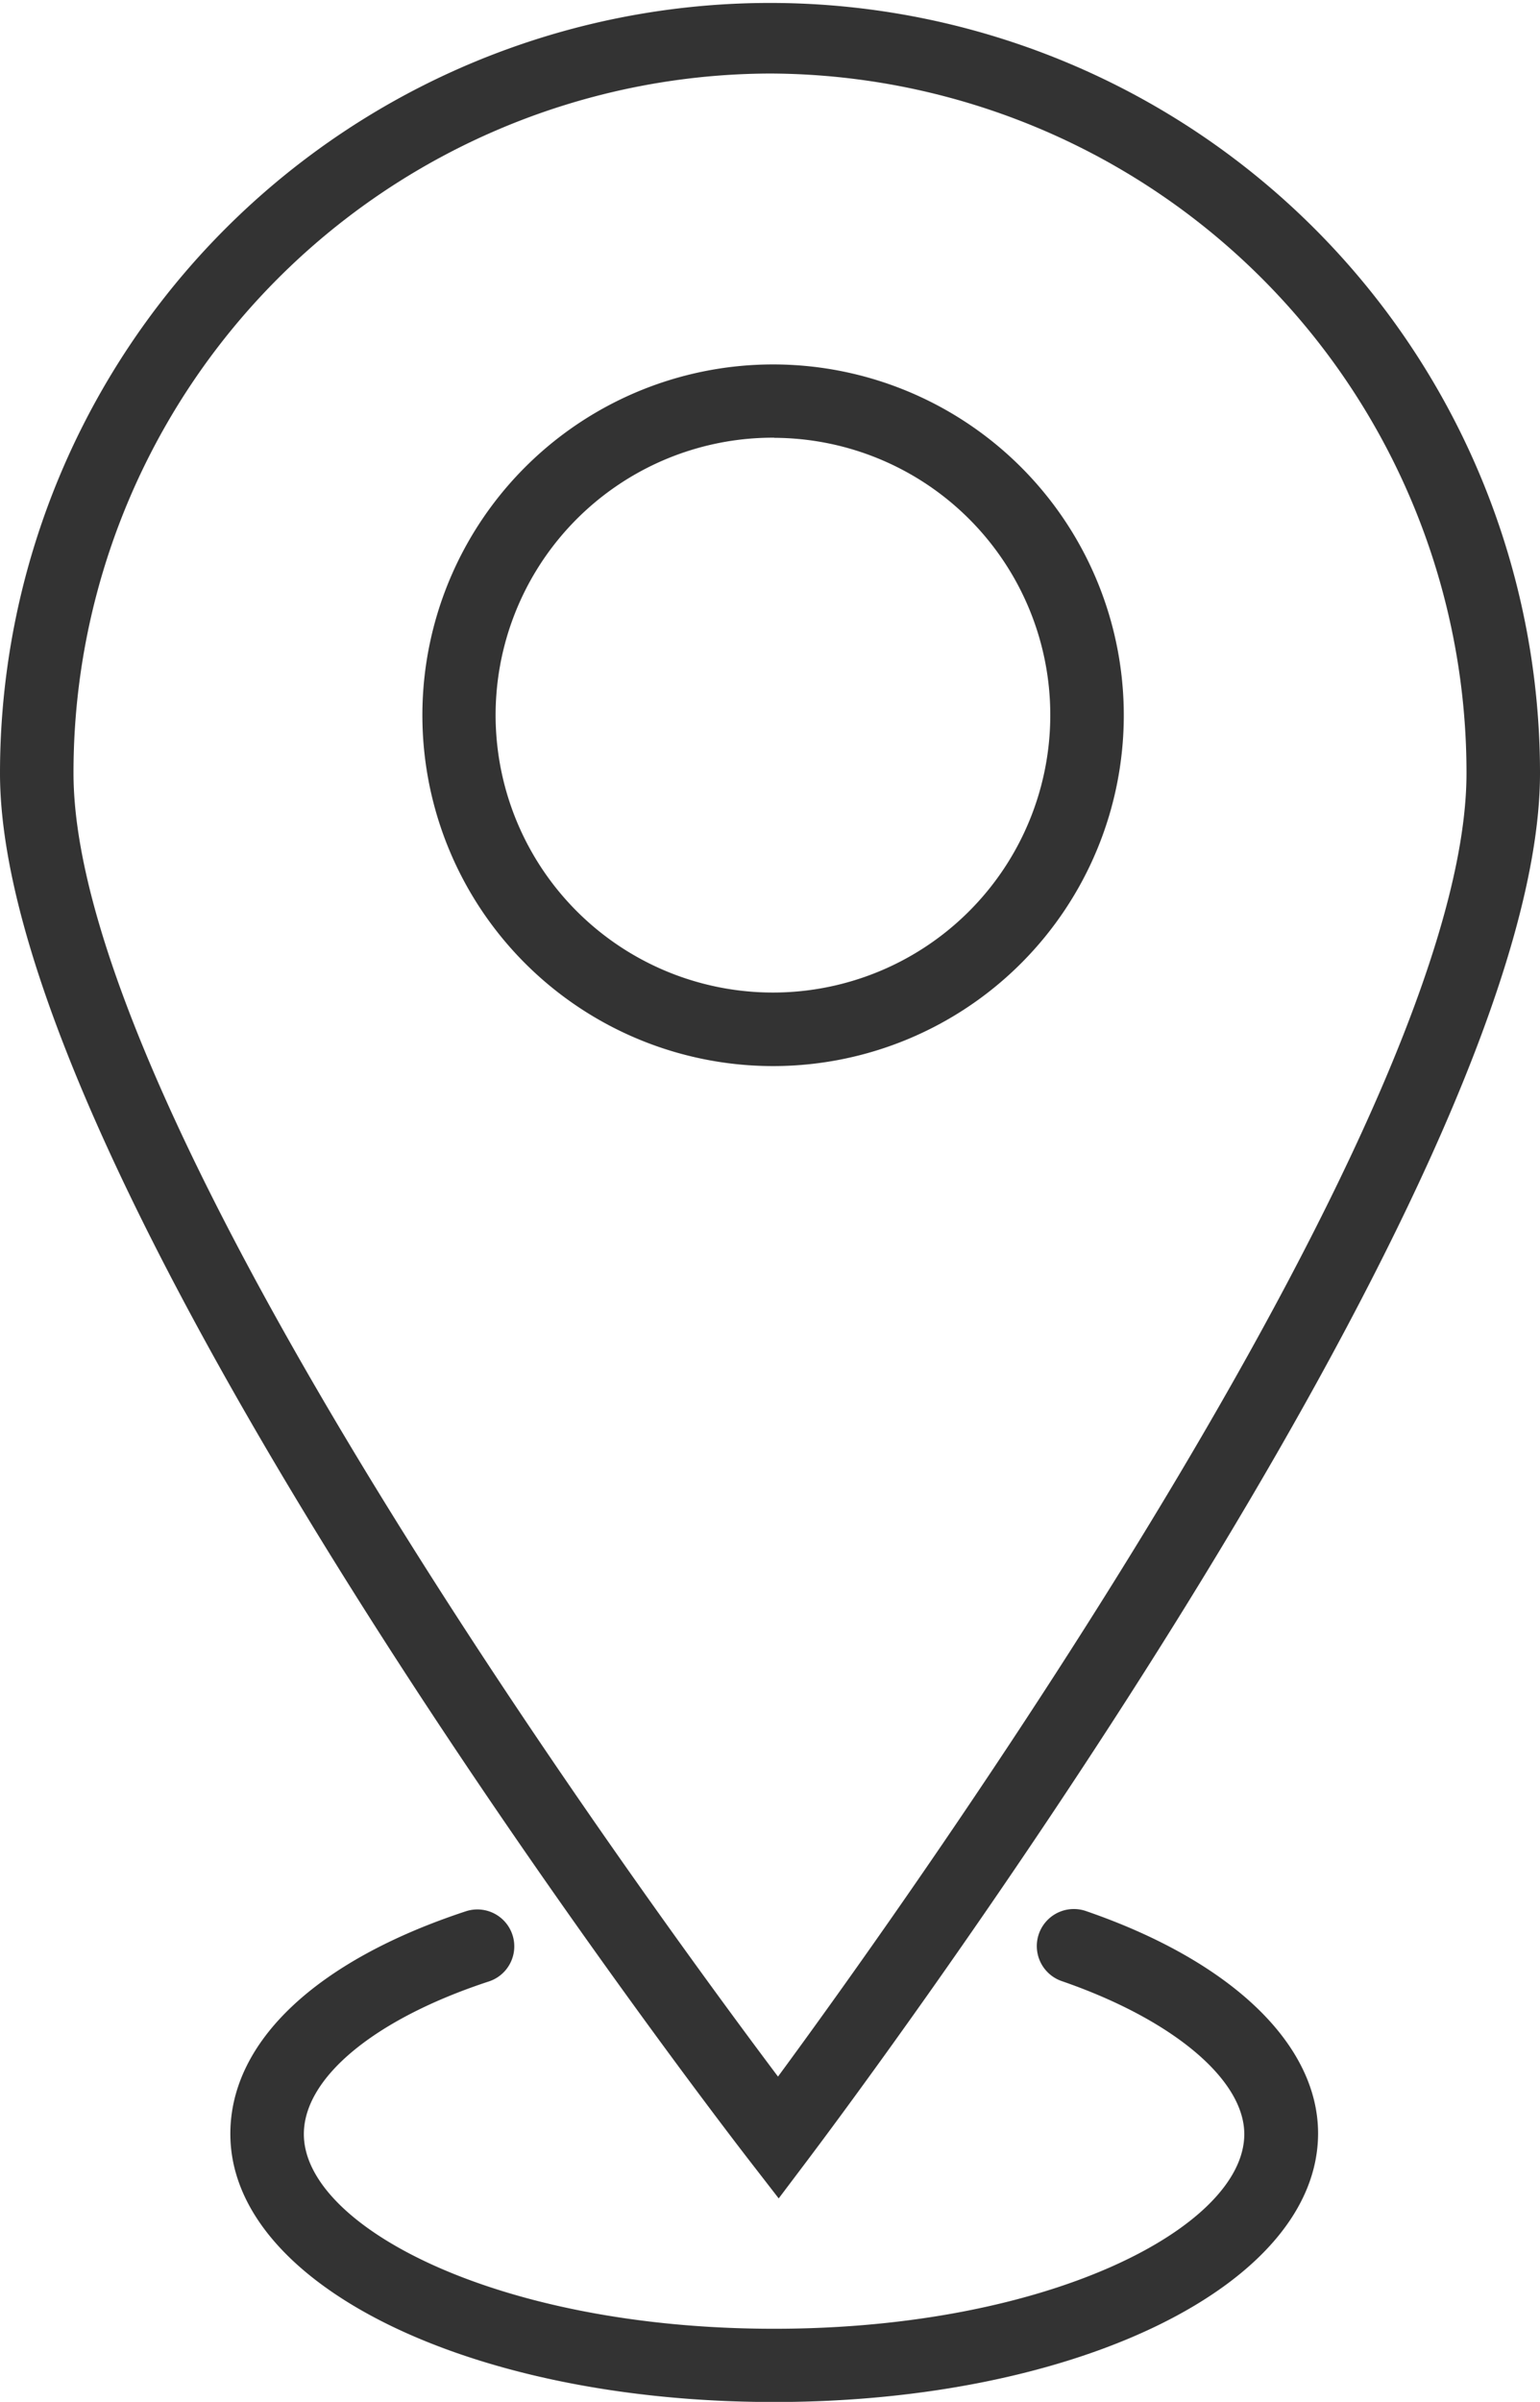
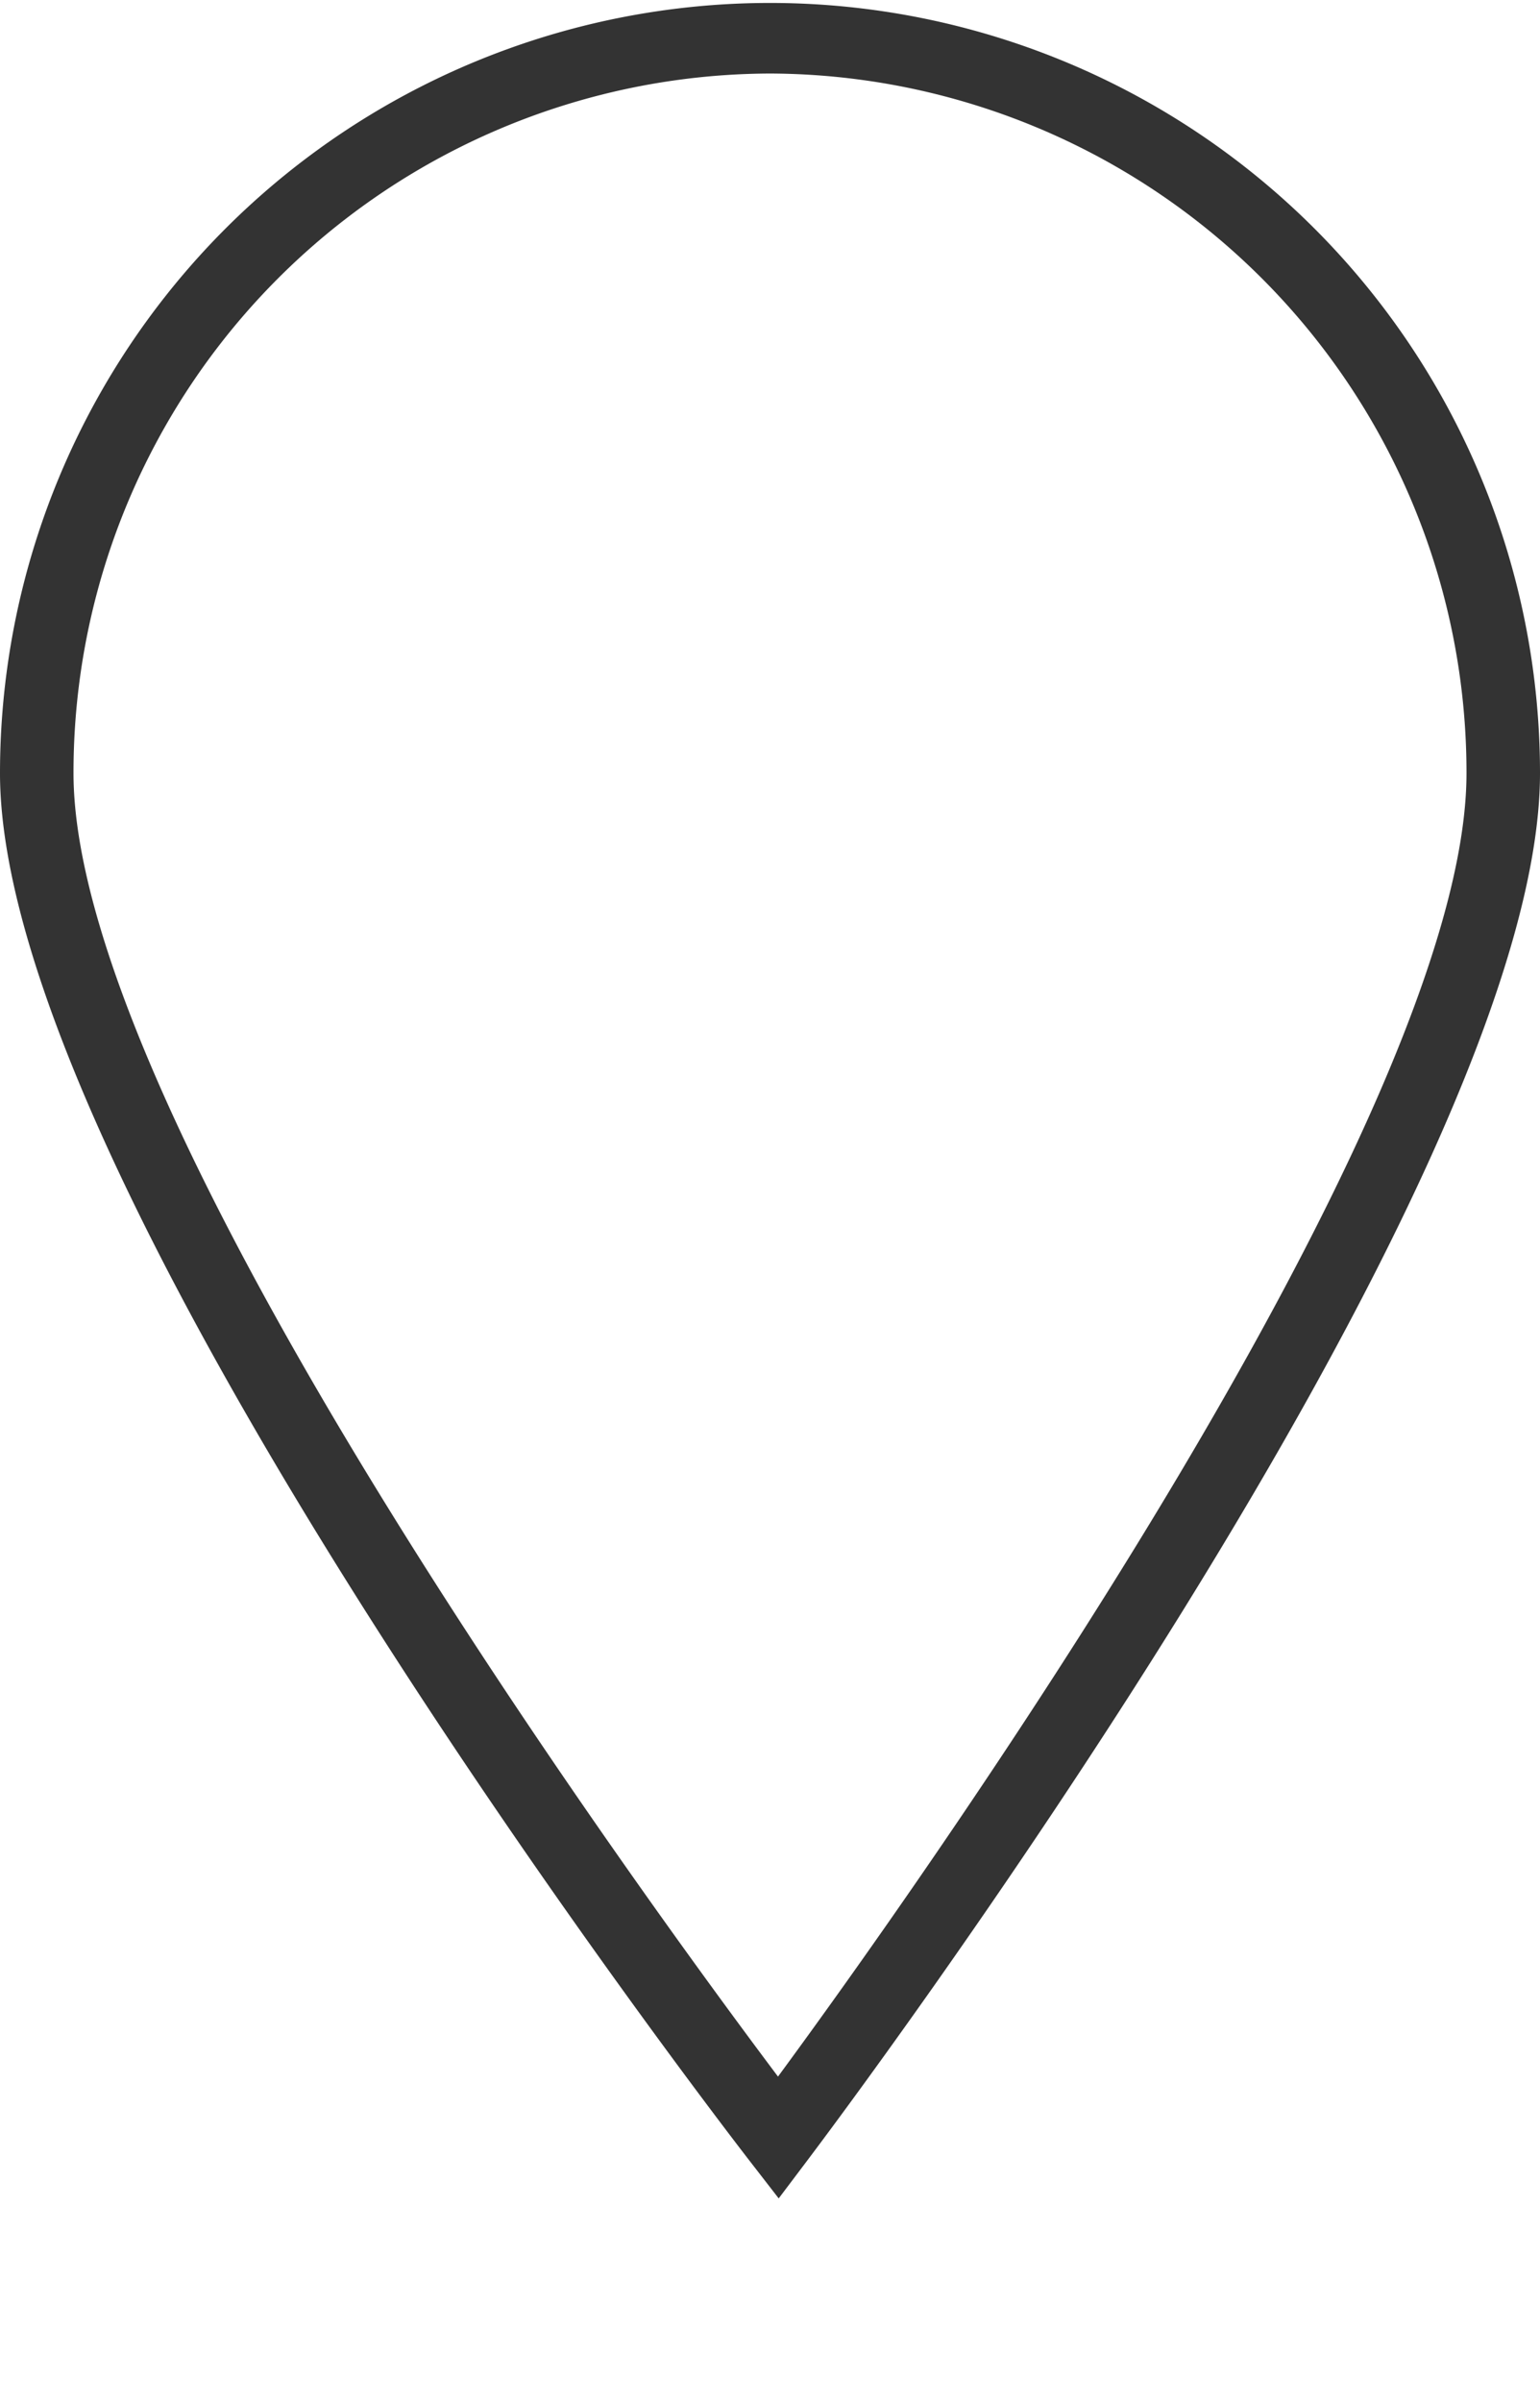
<svg xmlns="http://www.w3.org/2000/svg" id="Group_1363" data-name="Group 1363" width="10.978" height="17.116" viewBox="0 0 10.978 17.116">
  <g id="Group_1361" data-name="Group 1361">
    <g id="Group_1360" data-name="Group 1360">
      <g id="Group_1358" data-name="Group 1358">
        <path id="Path_1846" data-name="Path 1846" d="M286.076,53.114l-.21-.271c-.218-.282-5.341-6.931-5.341-9.885a5.489,5.489,0,1,1,10.978,0c0,2.953-5.008,9.6-5.221,9.883Zm-.062-15.142a4.981,4.981,0,0,0-4.965,4.986c0,2.454,4.046,7.989,5.022,9.288.957-1.3,4.908-6.834,4.908-9.288A4.982,4.982,0,0,0,286.014,37.972Z" transform="translate(-280.525 -37.448)" fill="#333" />
      </g>
      <g id="Group_1359" data-name="Group 1359" transform="translate(1.642 13.606)">
-         <path id="Path_1847" data-name="Path 1847" d="M289.73,85.112c-2.174,0-3.876-.839-3.876-1.911,0-.657.612-1.235,1.679-1.586a.262.262,0,1,1,.164.5c-.814.267-1.319.685-1.319,1.088,0,.656,1.377,1.387,3.352,1.387s3.352-.731,3.352-1.387c0-.39-.512-.818-1.3-1.09a.262.262,0,1,1,.17-.5c1.037.356,1.656.949,1.656,1.585C293.607,84.272,291.9,85.112,289.73,85.112Z" transform="translate(-285.854 -81.601)" fill="#333" />
-       </g>
+         </g>
    </g>
  </g>
  <g id="Group_1362" data-name="Group 1362" transform="translate(3.027 2.596)">
-     <path id="Path_1848" data-name="Path 1848" d="M292.839,50.872a2.5,2.5,0,1,1,2.492-2.5A2.5,2.5,0,0,1,292.839,50.872Zm0-4.478a1.977,1.977,0,1,0,1.968,1.977A1.975,1.975,0,0,0,292.839,46.395Z" transform="translate(-290.347 -45.871)" fill="#333" />
-   </g>
+     </g>
</svg>